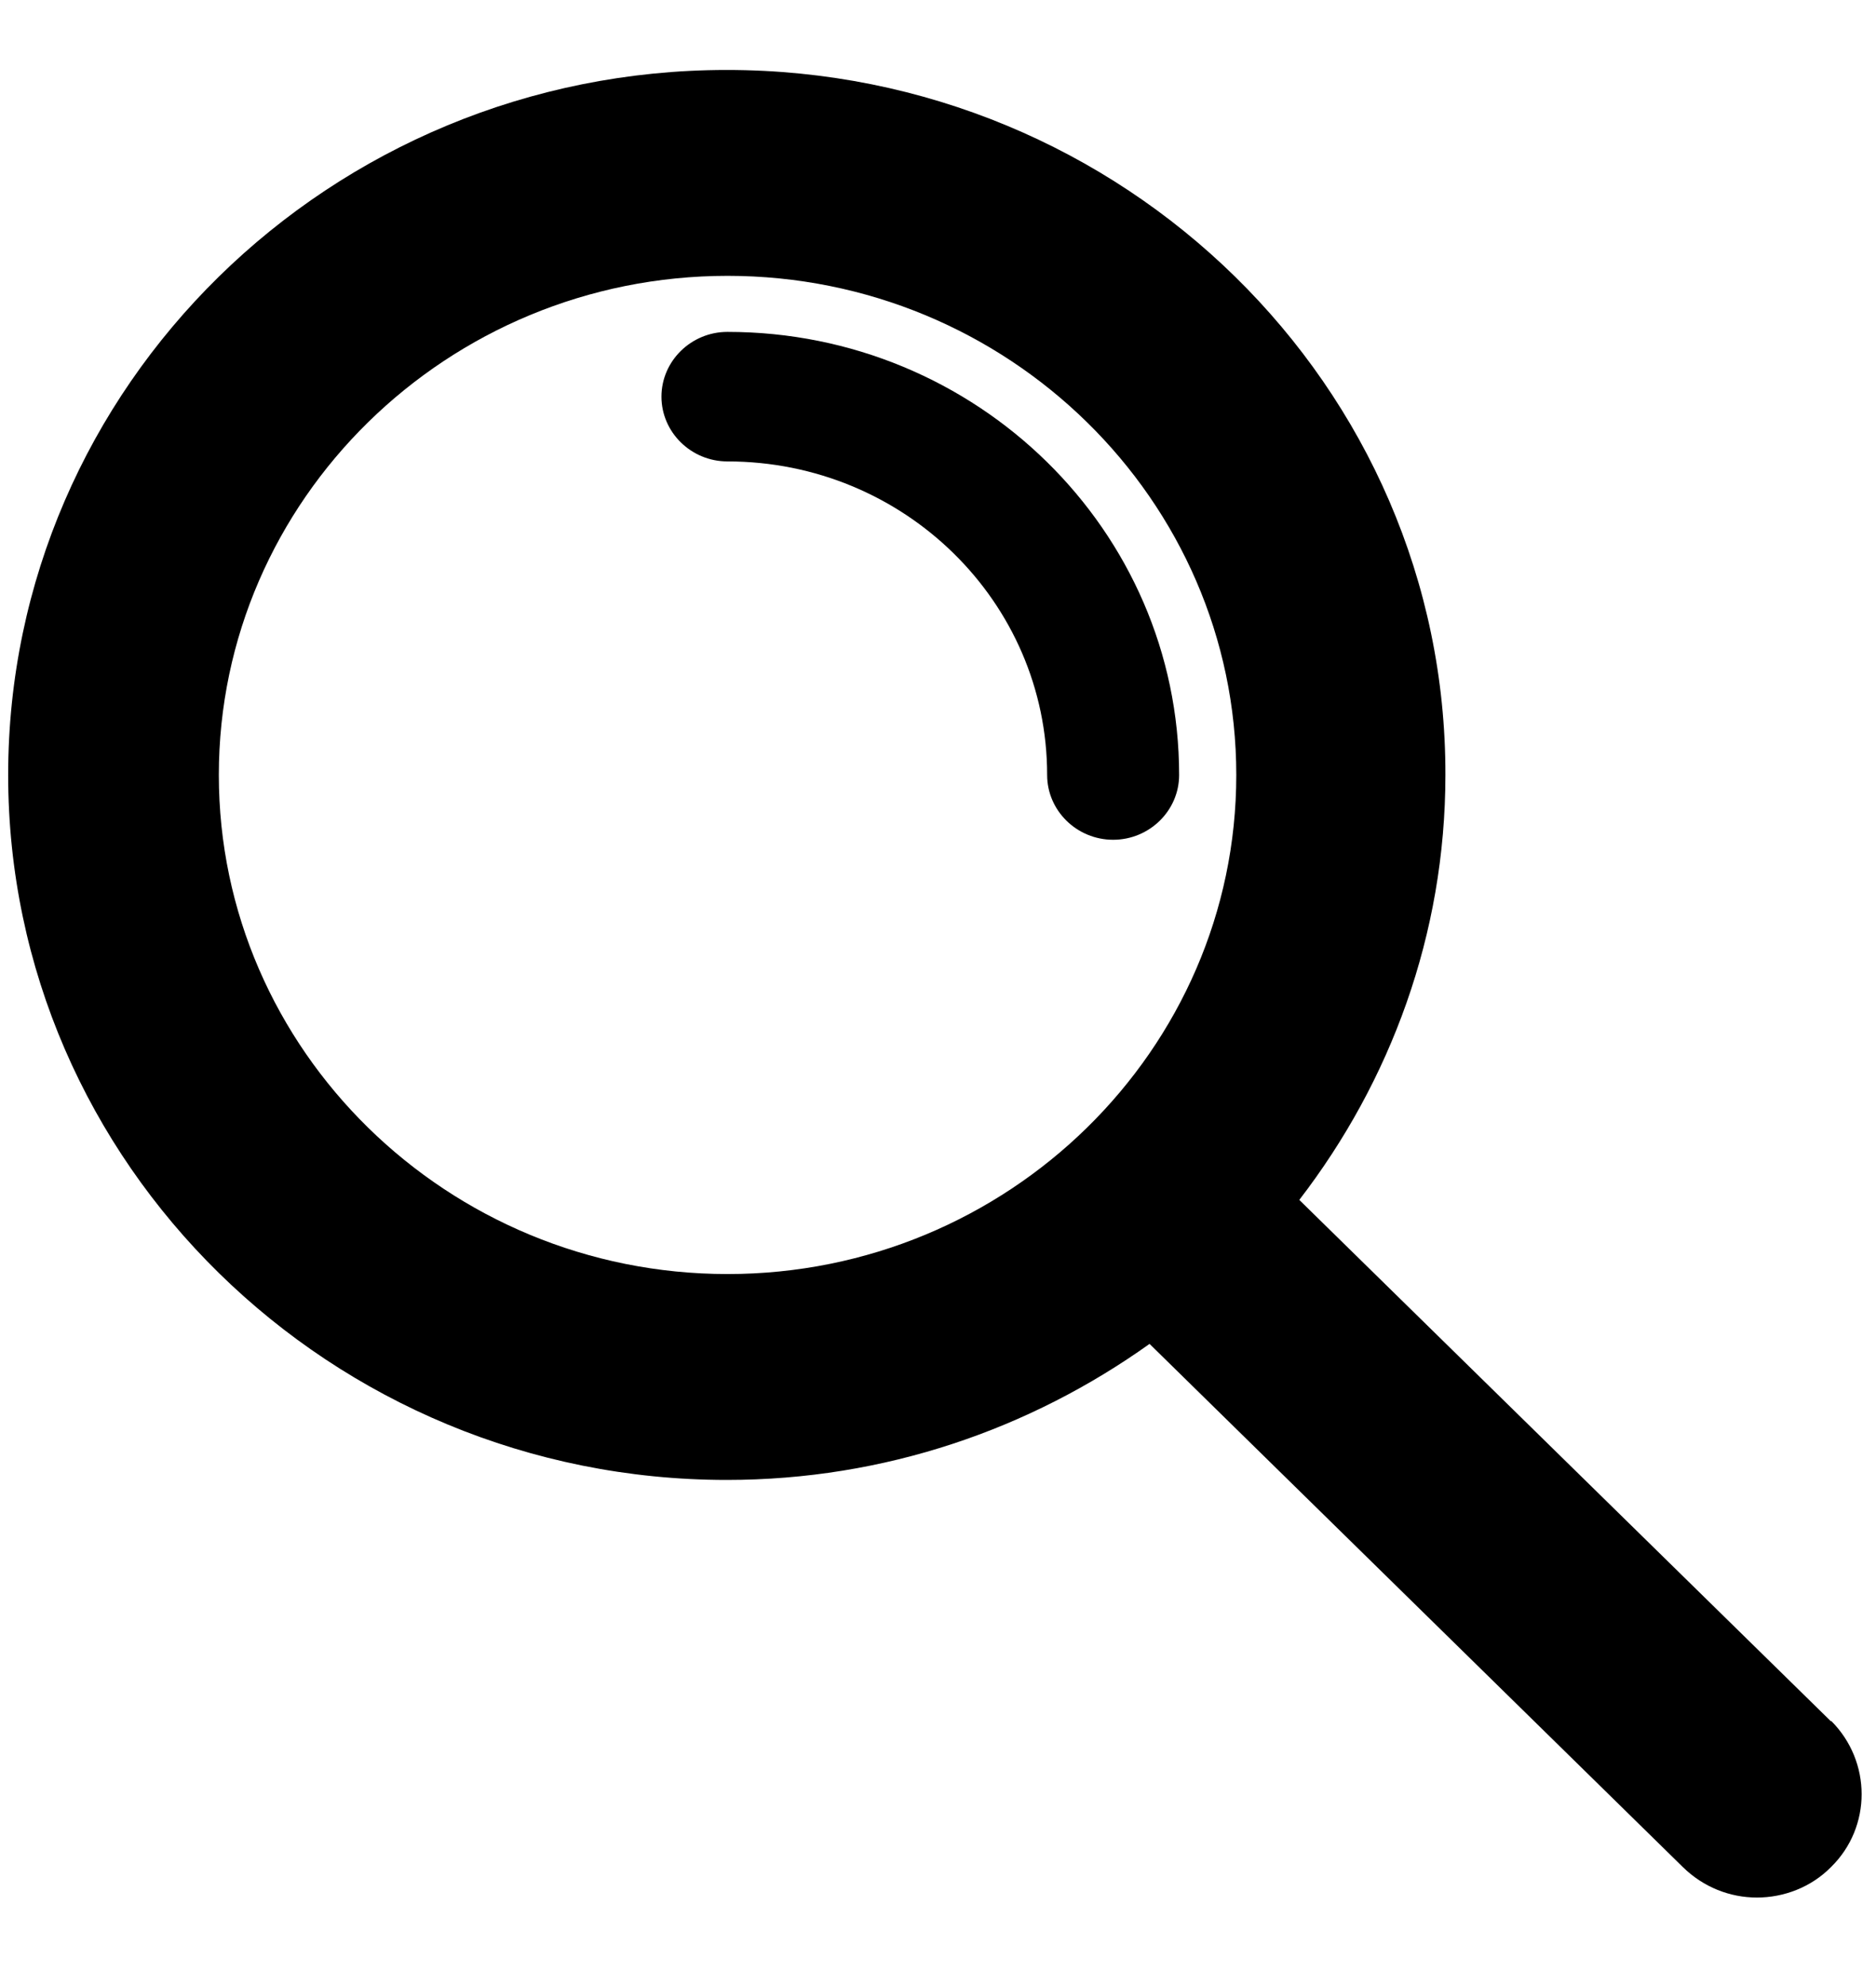
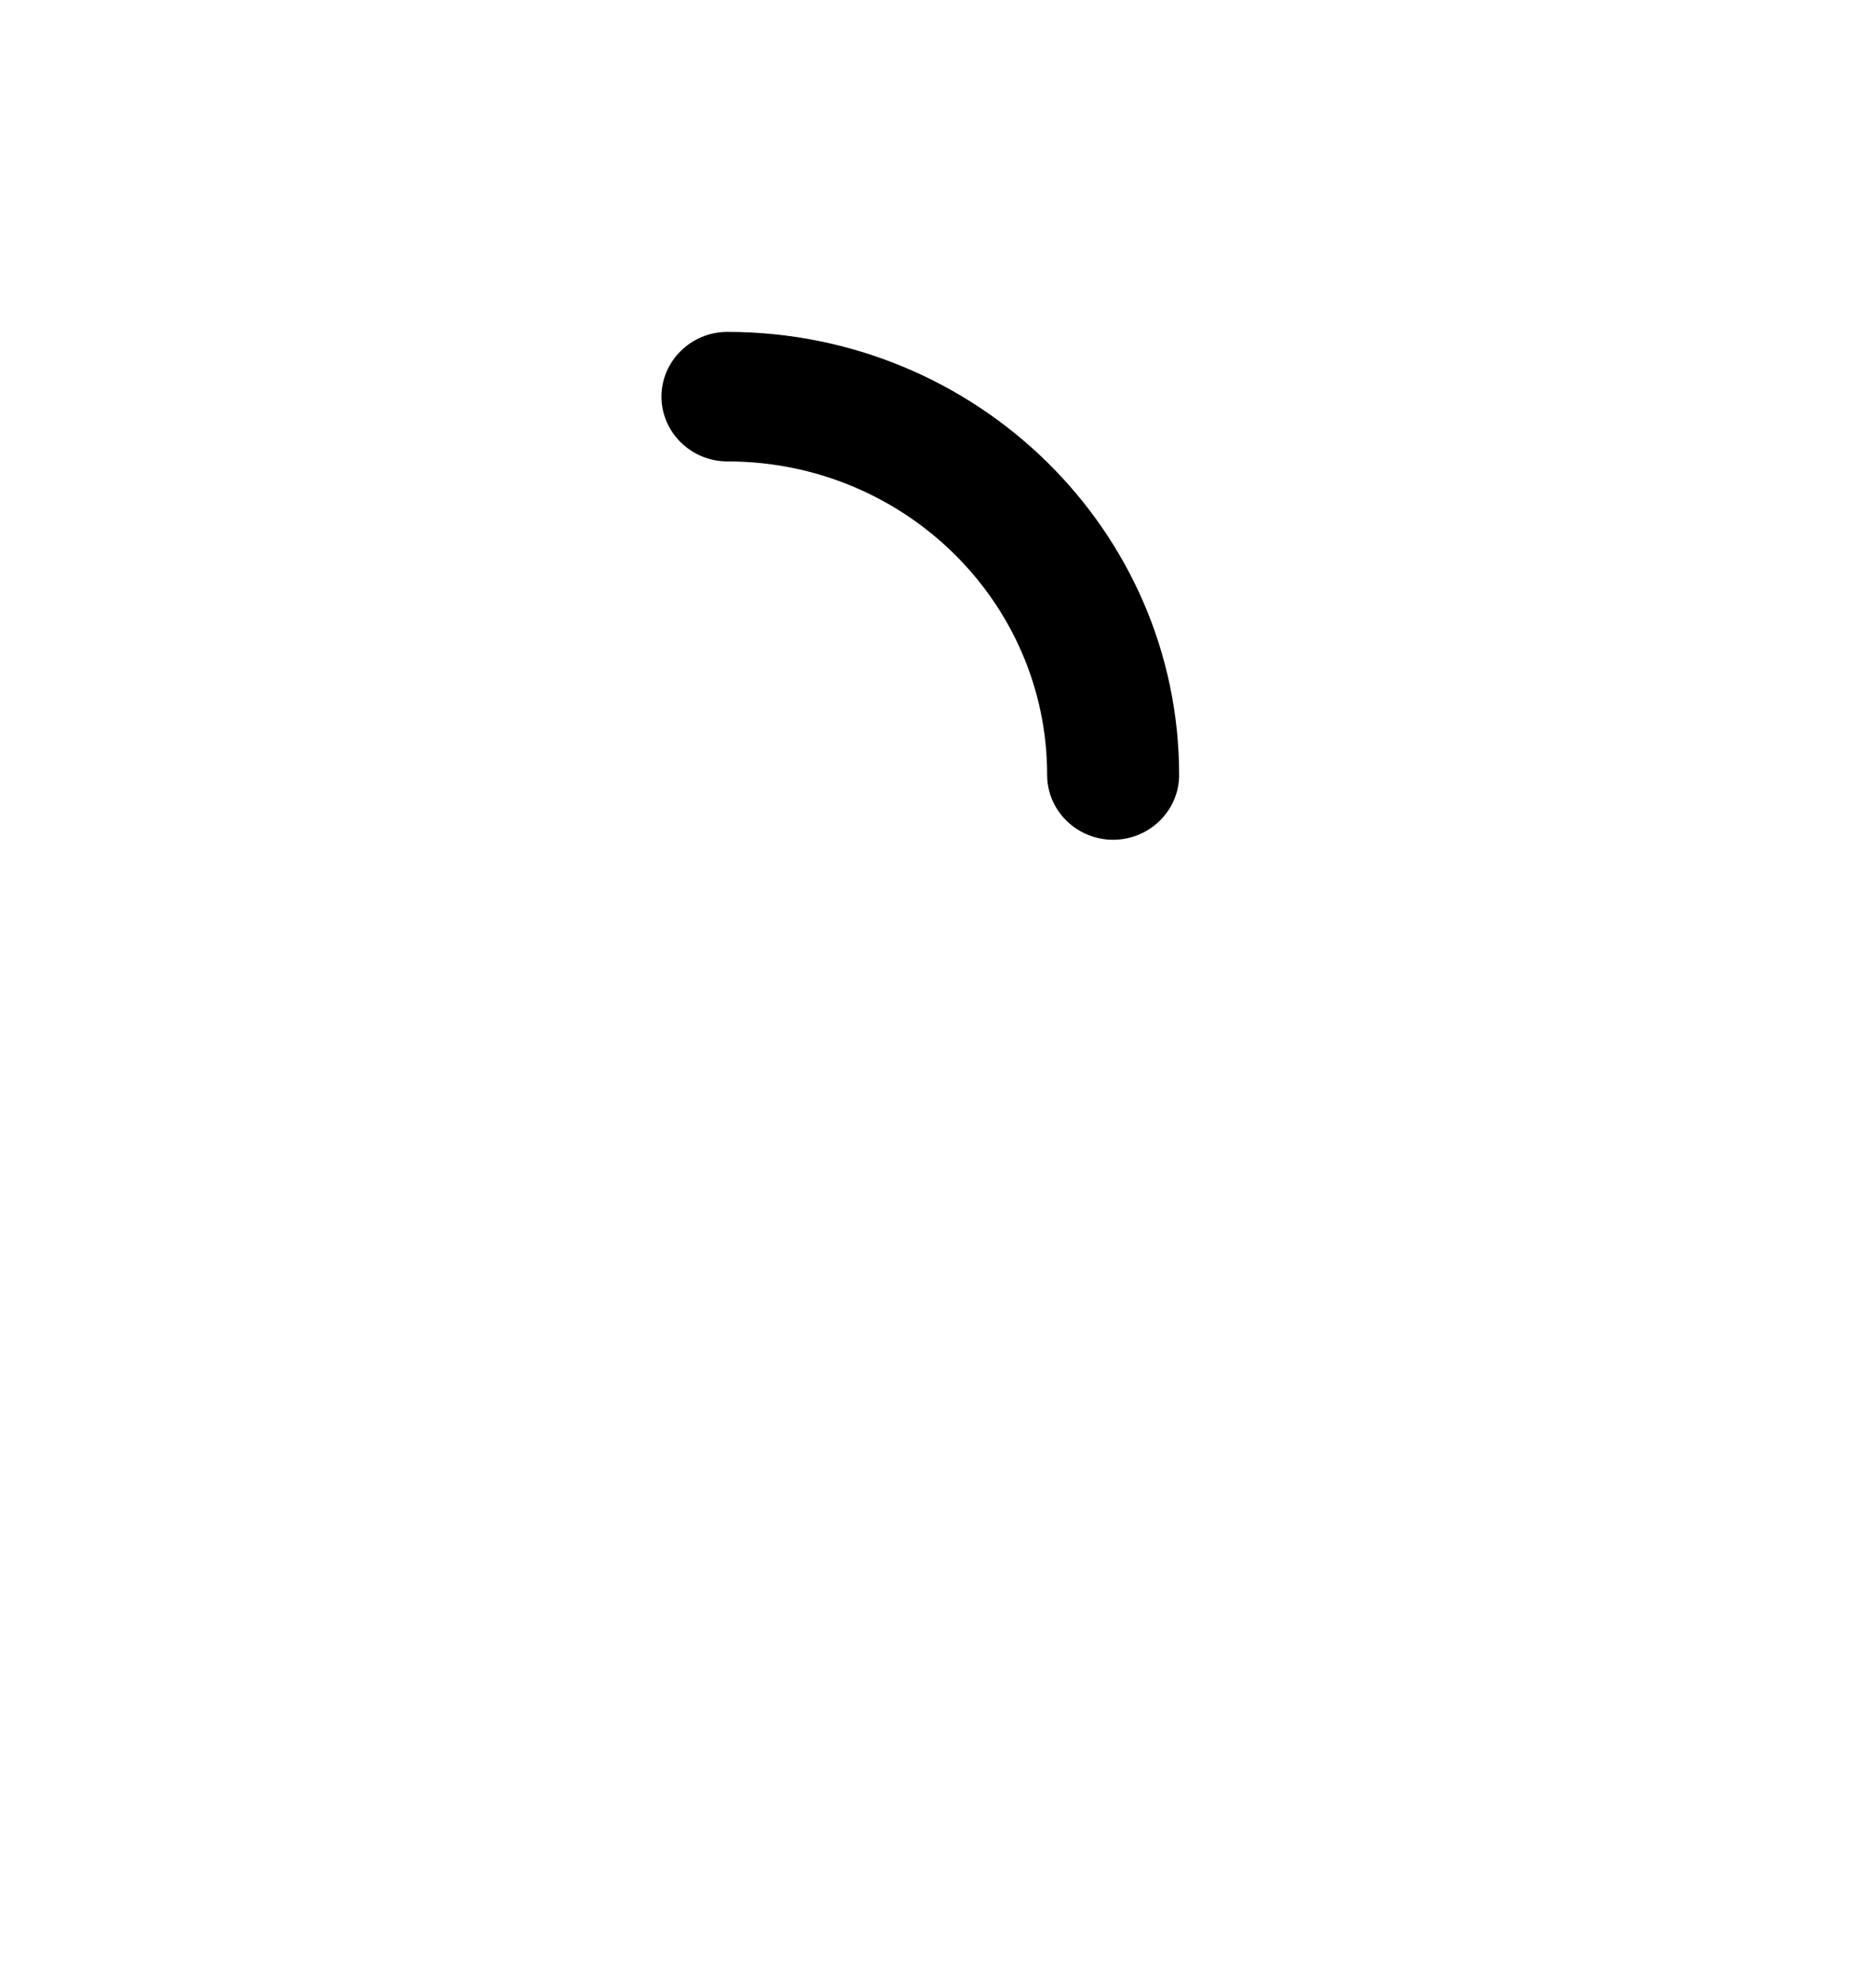
<svg xmlns="http://www.w3.org/2000/svg" width="17" height="18" viewBox="0 0 17 18" fill="none">
  <path d="M10.685 7.024C10.685 4.808 8.85 3.008 6.592 3.008C6.263 3.008 5.994 3.272 5.994 3.595C5.994 3.918 6.263 4.182 6.592 4.182C8.192 4.182 9.489 5.454 9.489 7.024C9.489 7.347 9.758 7.611 10.087 7.611C10.416 7.611 10.685 7.347 10.685 7.024Z" fill="black" />
-   <path d="M16.593 15.602L11.774 10.875C12.601 9.8 13.098 8.468 13.098 7.024C13.105 3.503 10.182 0.634 6.586 0.634C2.991 0.634 0.074 3.503 0.074 7.024C0.074 10.545 2.998 13.413 6.586 13.413C8.018 13.413 9.335 12.952 10.417 12.18L15.249 16.921C15.437 17.106 15.679 17.198 15.921 17.198C16.163 17.198 16.411 17.106 16.593 16.921C16.962 16.559 16.962 15.965 16.593 15.596V15.602ZM1.983 7.024C1.983 4.531 4.053 2.5 6.593 2.5C9.133 2.5 11.203 4.531 11.203 7.024C11.203 9.516 9.133 11.547 6.593 11.547C4.053 11.547 1.983 9.516 1.983 7.024Z" fill="black" />
</svg>